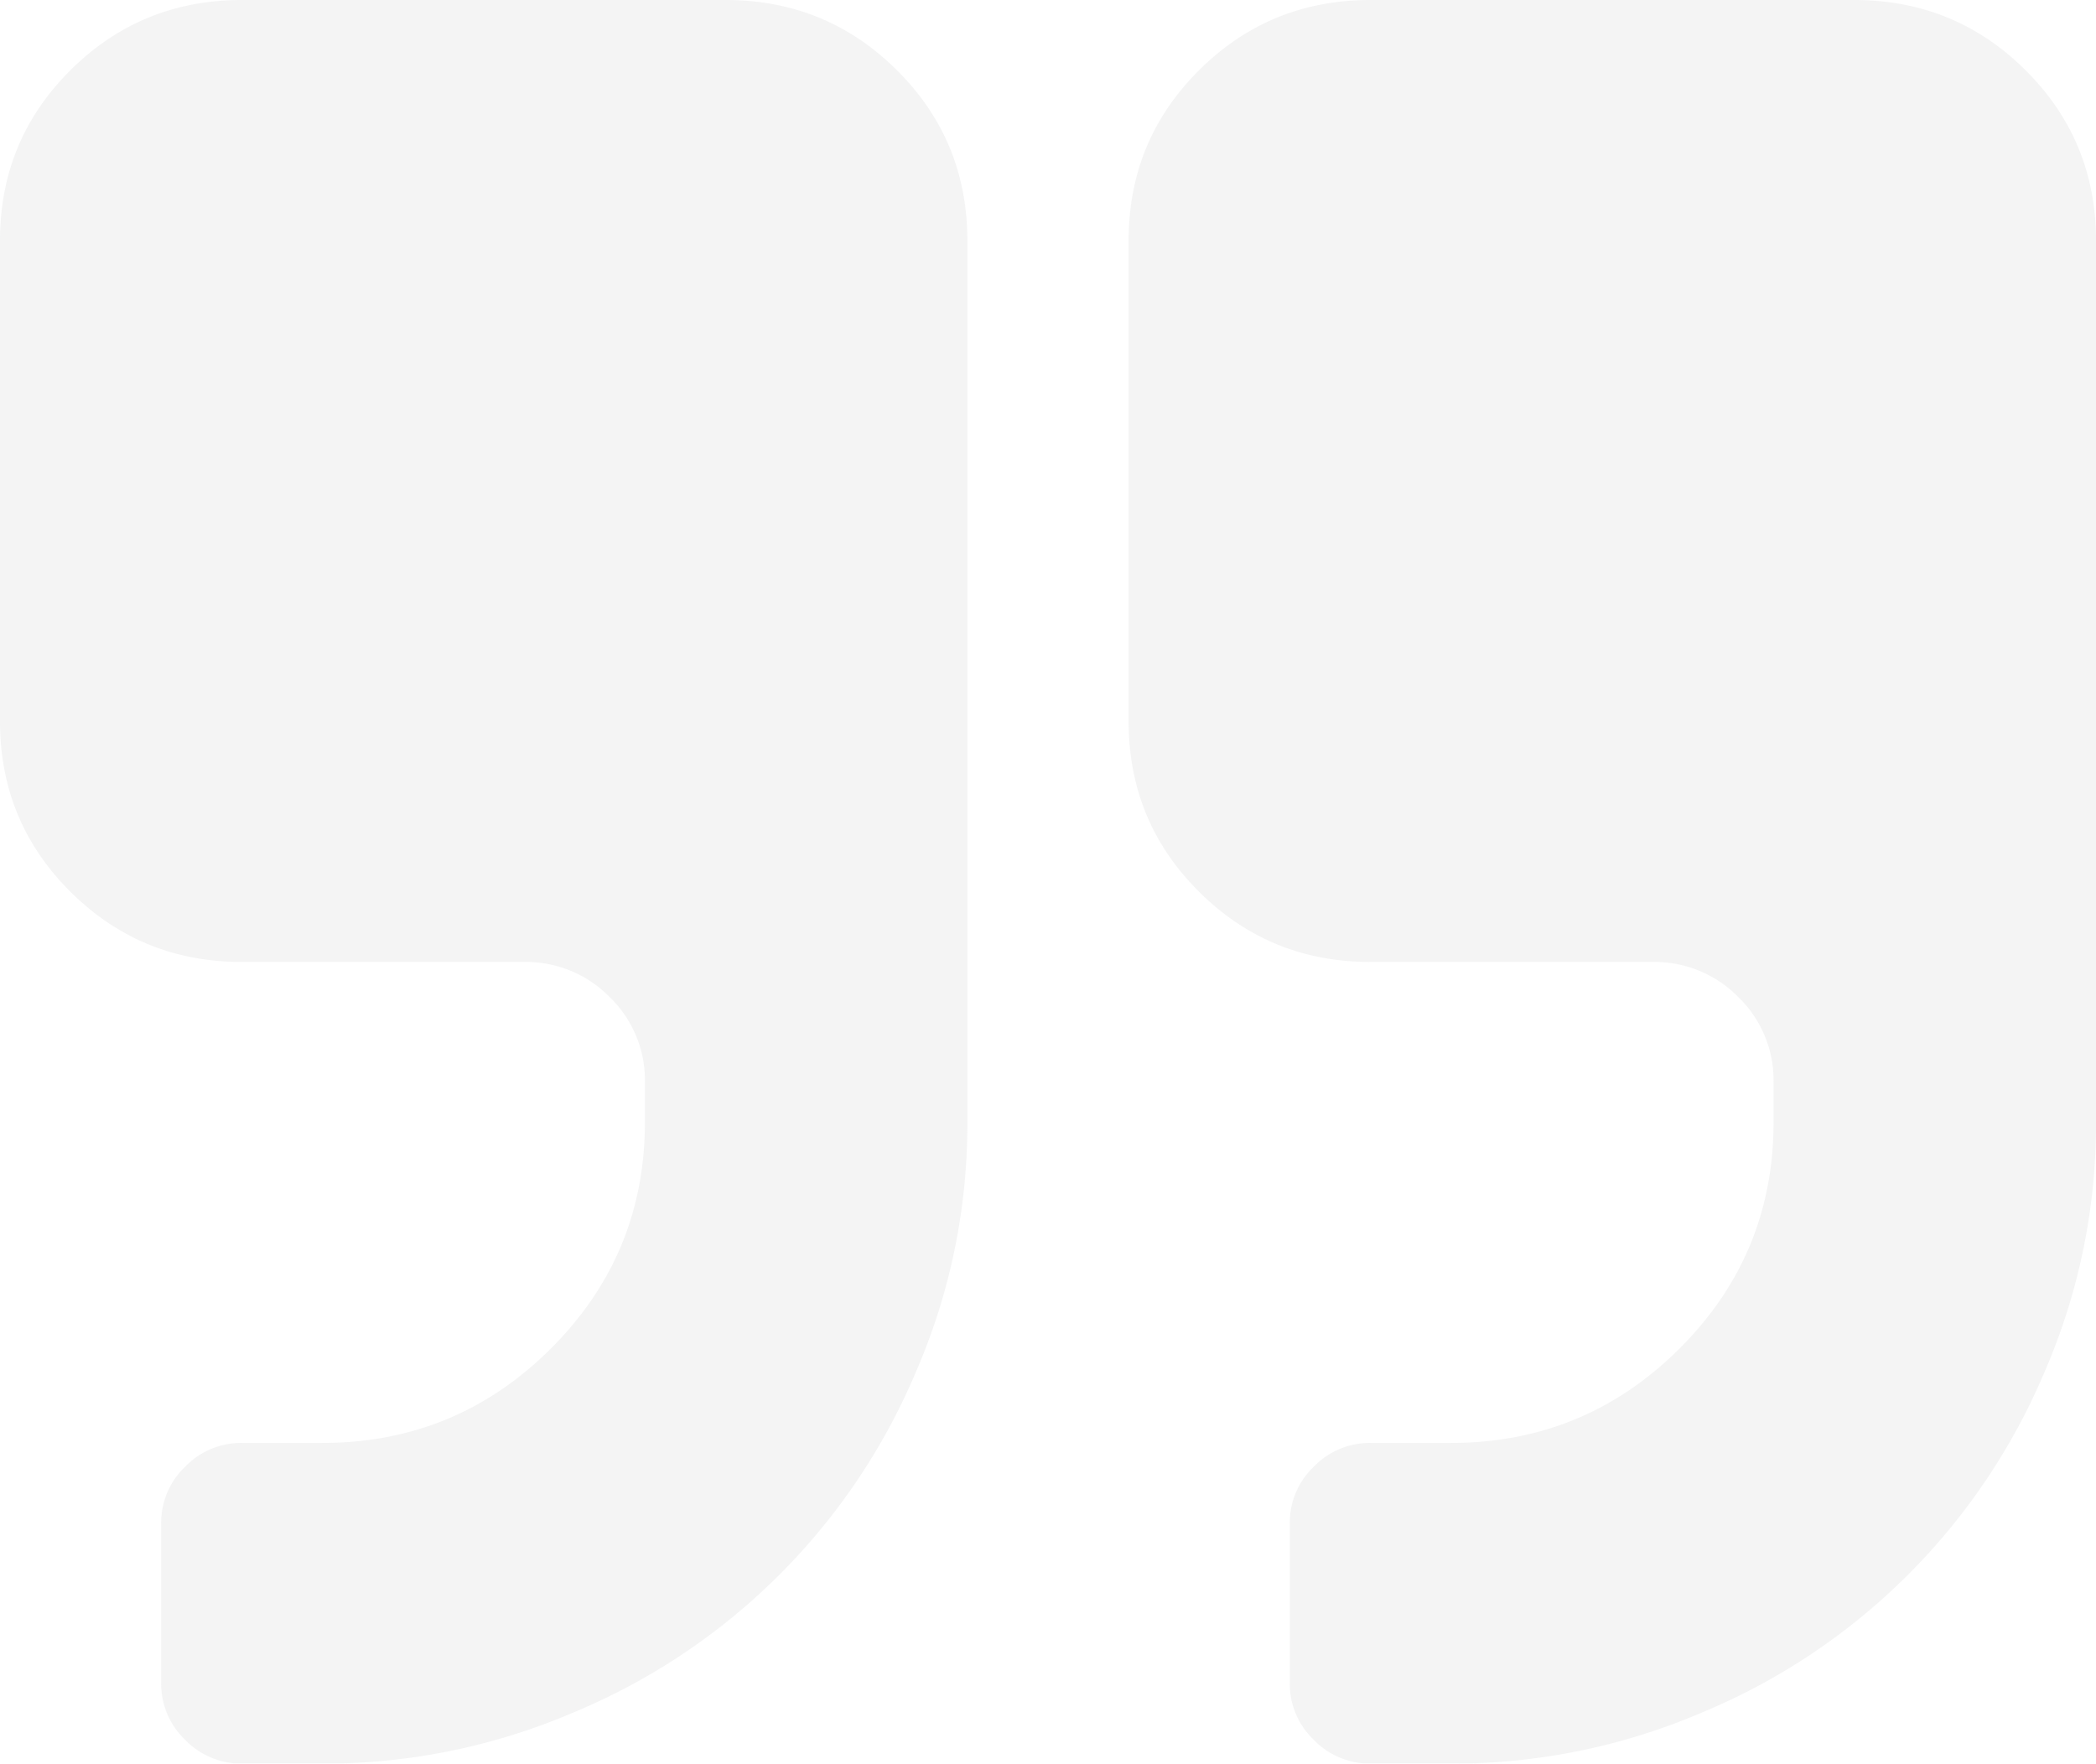
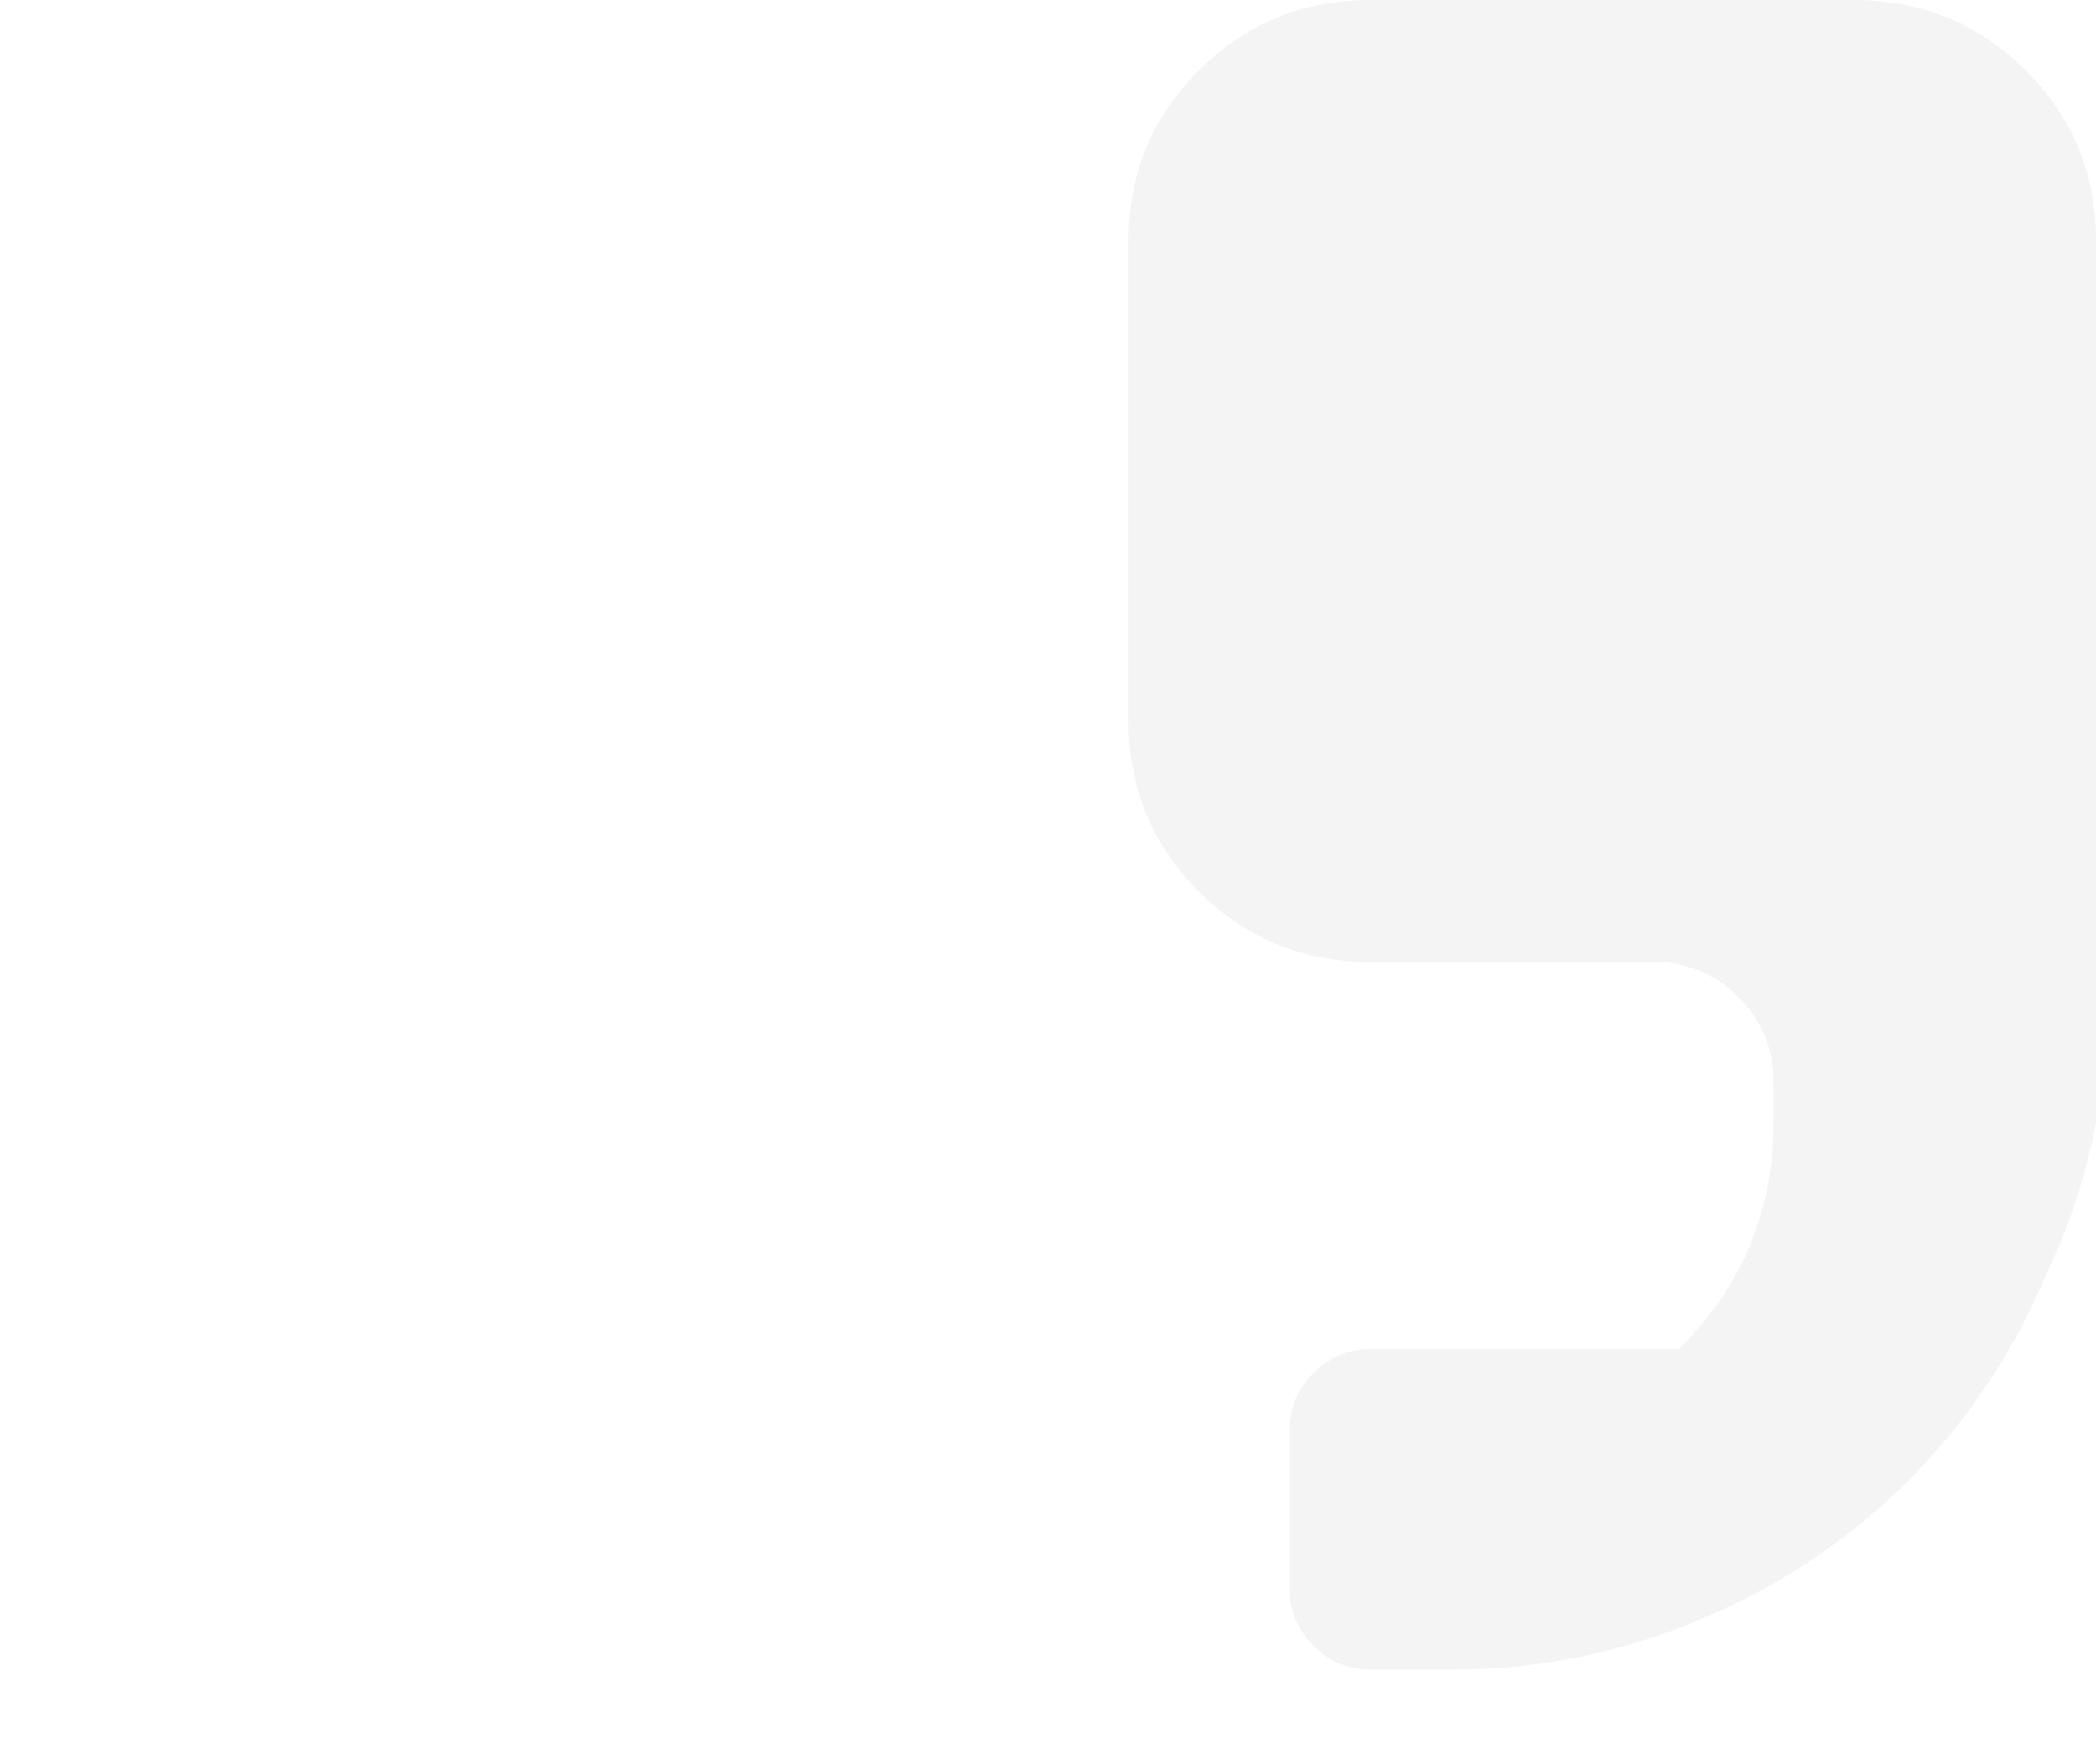
<svg xmlns="http://www.w3.org/2000/svg" width="536" height="451" viewBox="0 0 536 451">
  <g id="right-quotation-mark" transform="translate(0 -36.547)" opacity="0.3">
    <g id="Group_304" data-name="Group 304" transform="translate(0 36.547)">
-       <path id="Path_1526" data-name="Path 1526" d="M185.542,36.547H61.847q-25.773,0-43.811,17.936T0,98.049v123q0,25.629,18.036,43.56t43.811,17.937H134a29.917,29.917,0,0,1,21.9,8.969,29.561,29.561,0,0,1,9.019,21.784v10.244q0,33.956-24.159,57.975t-58.3,24.019H61.847a19.885,19.885,0,0,0-14.5,6.089,19.646,19.646,0,0,0-6.12,14.413v41.005a19.665,19.665,0,0,0,6.12,14.414,19.893,19.893,0,0,0,14.5,6.089H82.461A161.488,161.488,0,0,0,146.4,474.571a162.882,162.882,0,0,0,87.935-87.447,159,159,0,0,0,13.045-63.581V98.044q0-25.63-18.037-43.562T185.542,36.547Z" transform="translate(0 -36.547)" fill="#d9dadb" />
-       <path id="Path_1527" data-name="Path 1527" d="M485.154,54.483q-18.034-17.935-43.807-17.936H317.657q-25.773,0-43.807,17.936T255.817,98.049v123q0,25.629,18.034,43.56t43.807,17.937h72.154a29.925,29.925,0,0,1,21.908,8.969,29.592,29.592,0,0,1,9.019,21.784v10.244q0,33.956-24.162,57.975t-58.3,24.019H317.658a19.875,19.875,0,0,0-14.494,6.089,19.642,19.642,0,0,0-6.124,14.413v41.005a19.66,19.66,0,0,0,6.124,14.414,19.876,19.876,0,0,0,14.494,6.089h20.617a161.5,161.5,0,0,0,63.941-12.976,162.921,162.921,0,0,0,87.935-87.447A159.007,159.007,0,0,0,503.2,323.543V98.044Q503.192,72.414,485.154,54.483Z" transform="translate(32.803 -36.547)" fill="#d9dadb" />
+       <path id="Path_1527" data-name="Path 1527" d="M485.154,54.483q-18.034-17.935-43.807-17.936H317.657q-25.773,0-43.807,17.936T255.817,98.049v123q0,25.629,18.034,43.56t43.807,17.937h72.154a29.925,29.925,0,0,1,21.908,8.969,29.592,29.592,0,0,1,9.019,21.784v10.244q0,33.956-24.162,57.975H317.658a19.875,19.875,0,0,0-14.494,6.089,19.642,19.642,0,0,0-6.124,14.413v41.005a19.66,19.66,0,0,0,6.124,14.414,19.876,19.876,0,0,0,14.494,6.089h20.617a161.5,161.5,0,0,0,63.941-12.976,162.921,162.921,0,0,0,87.935-87.447A159.007,159.007,0,0,0,503.2,323.543V98.044Q503.192,72.414,485.154,54.483Z" transform="translate(32.803 -36.547)" fill="#d9dadb" />
    </g>
  </g>
</svg>